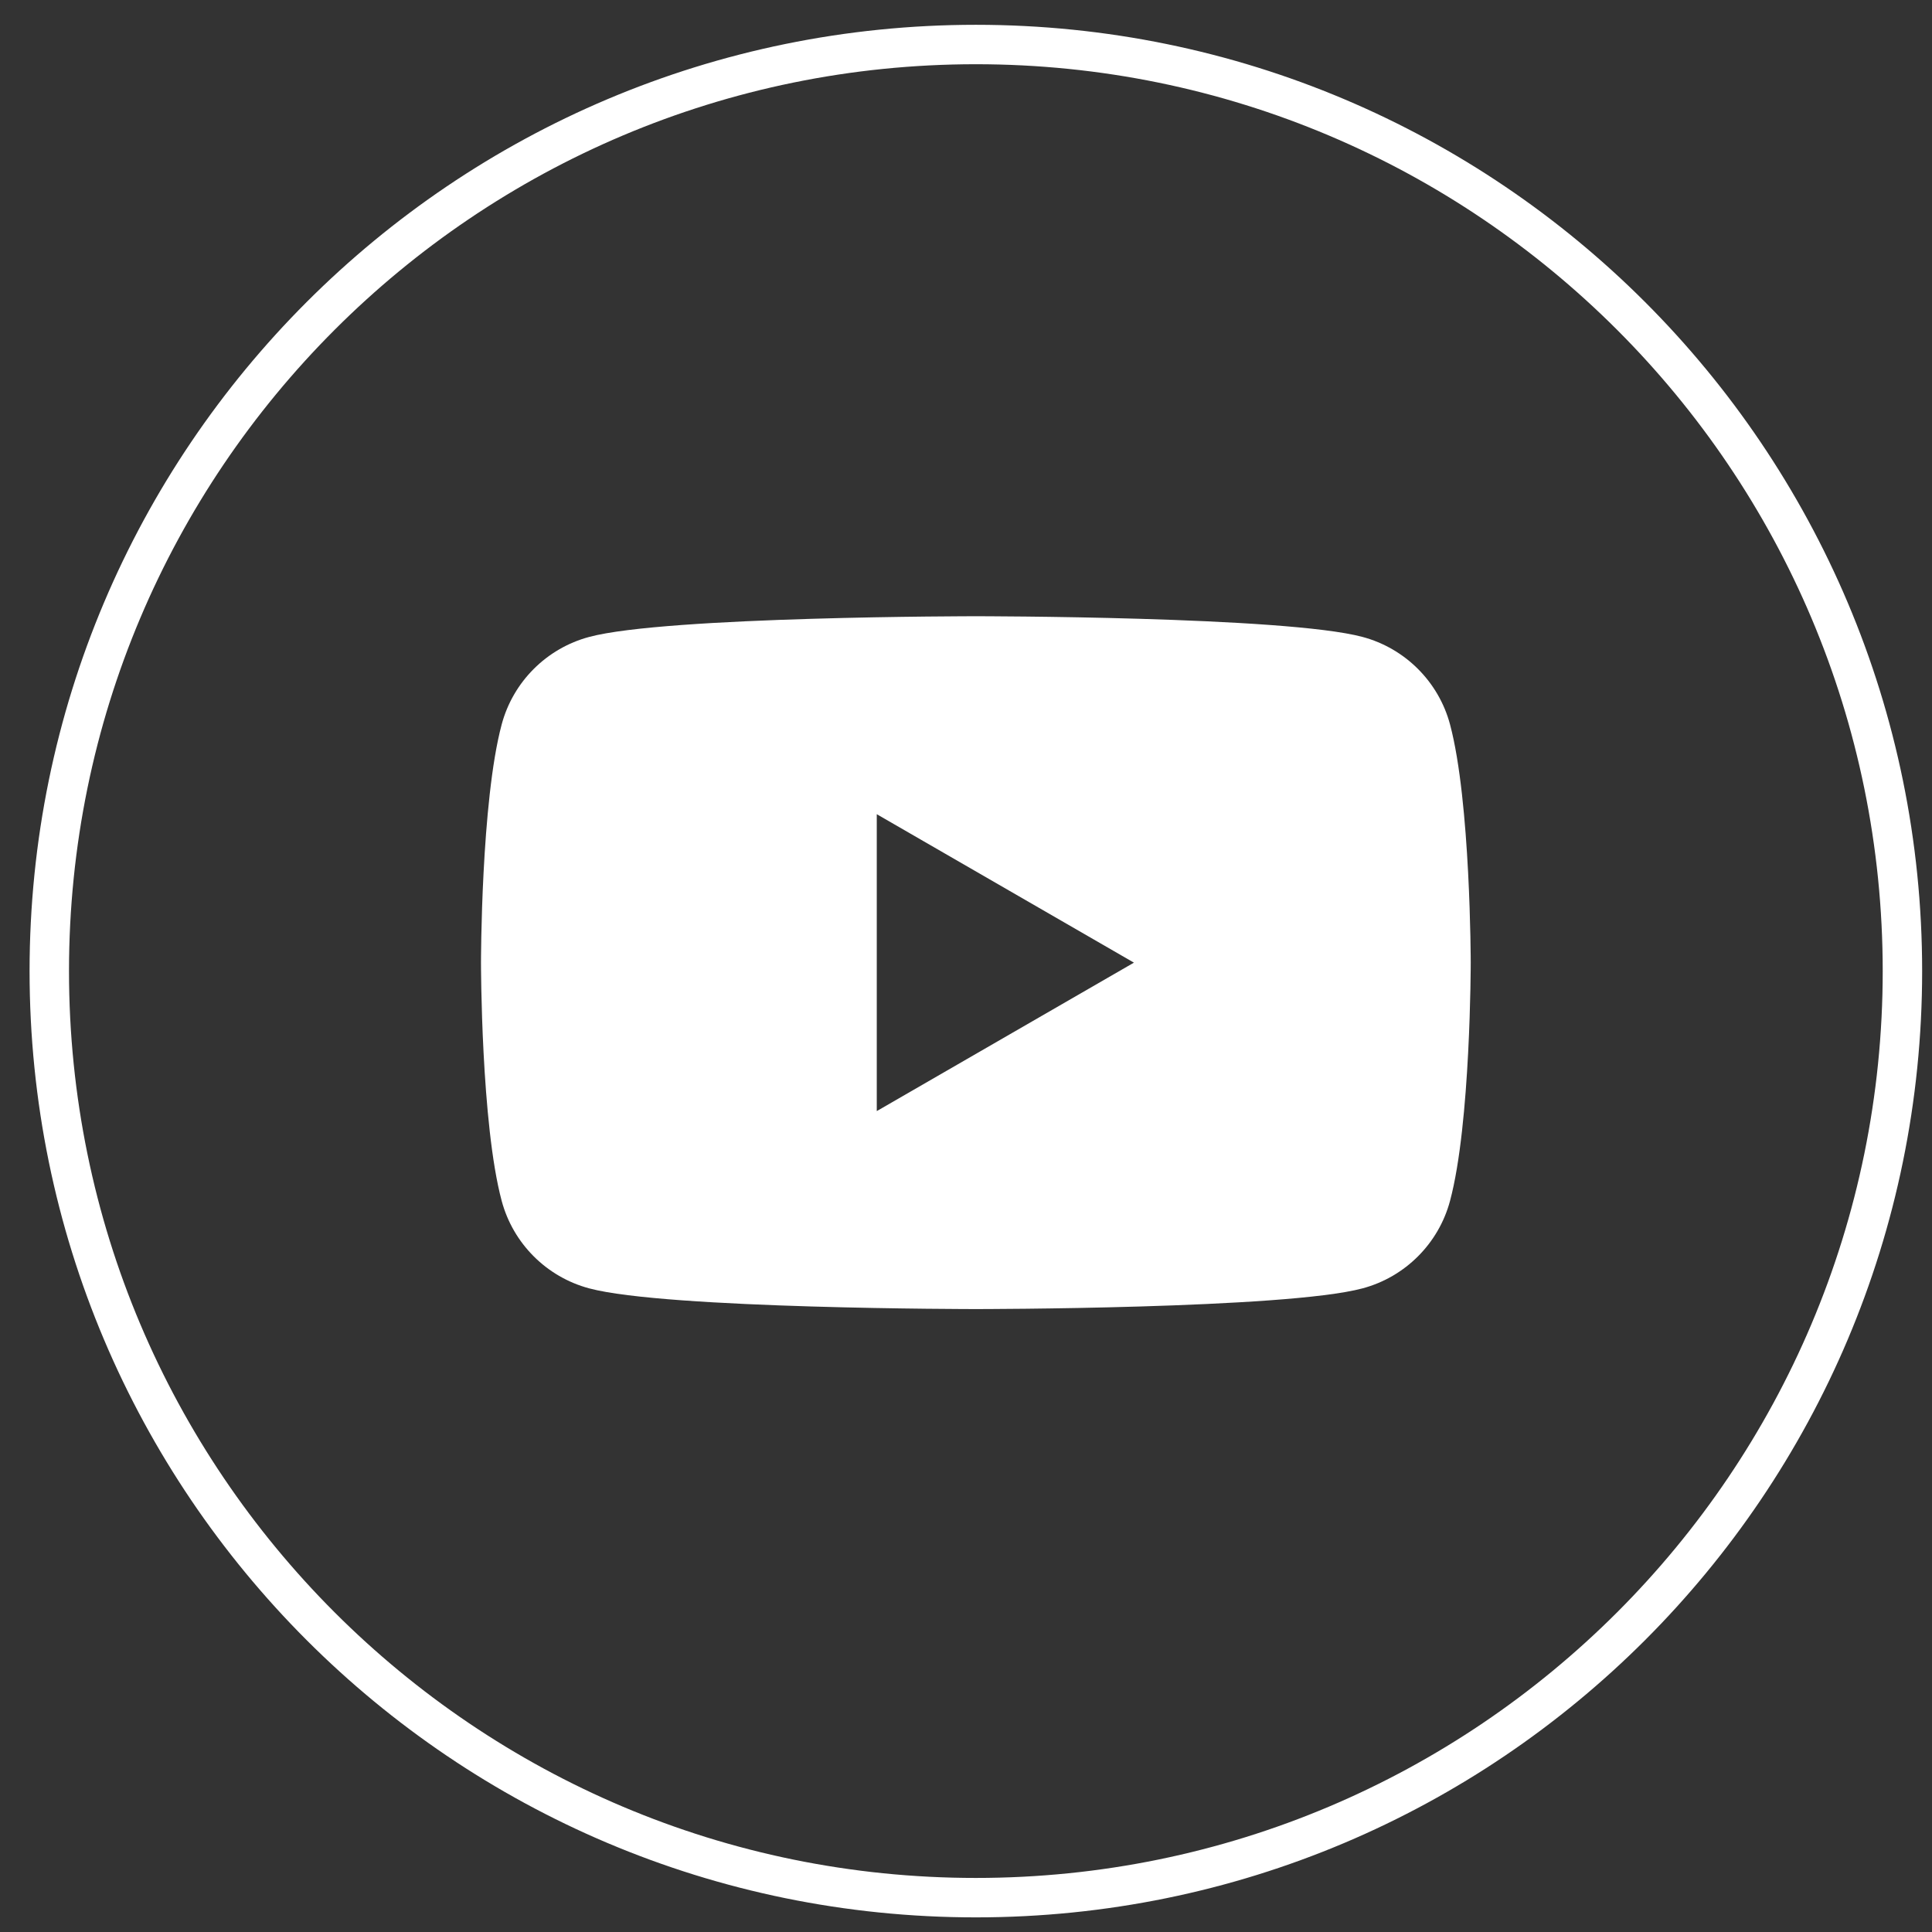
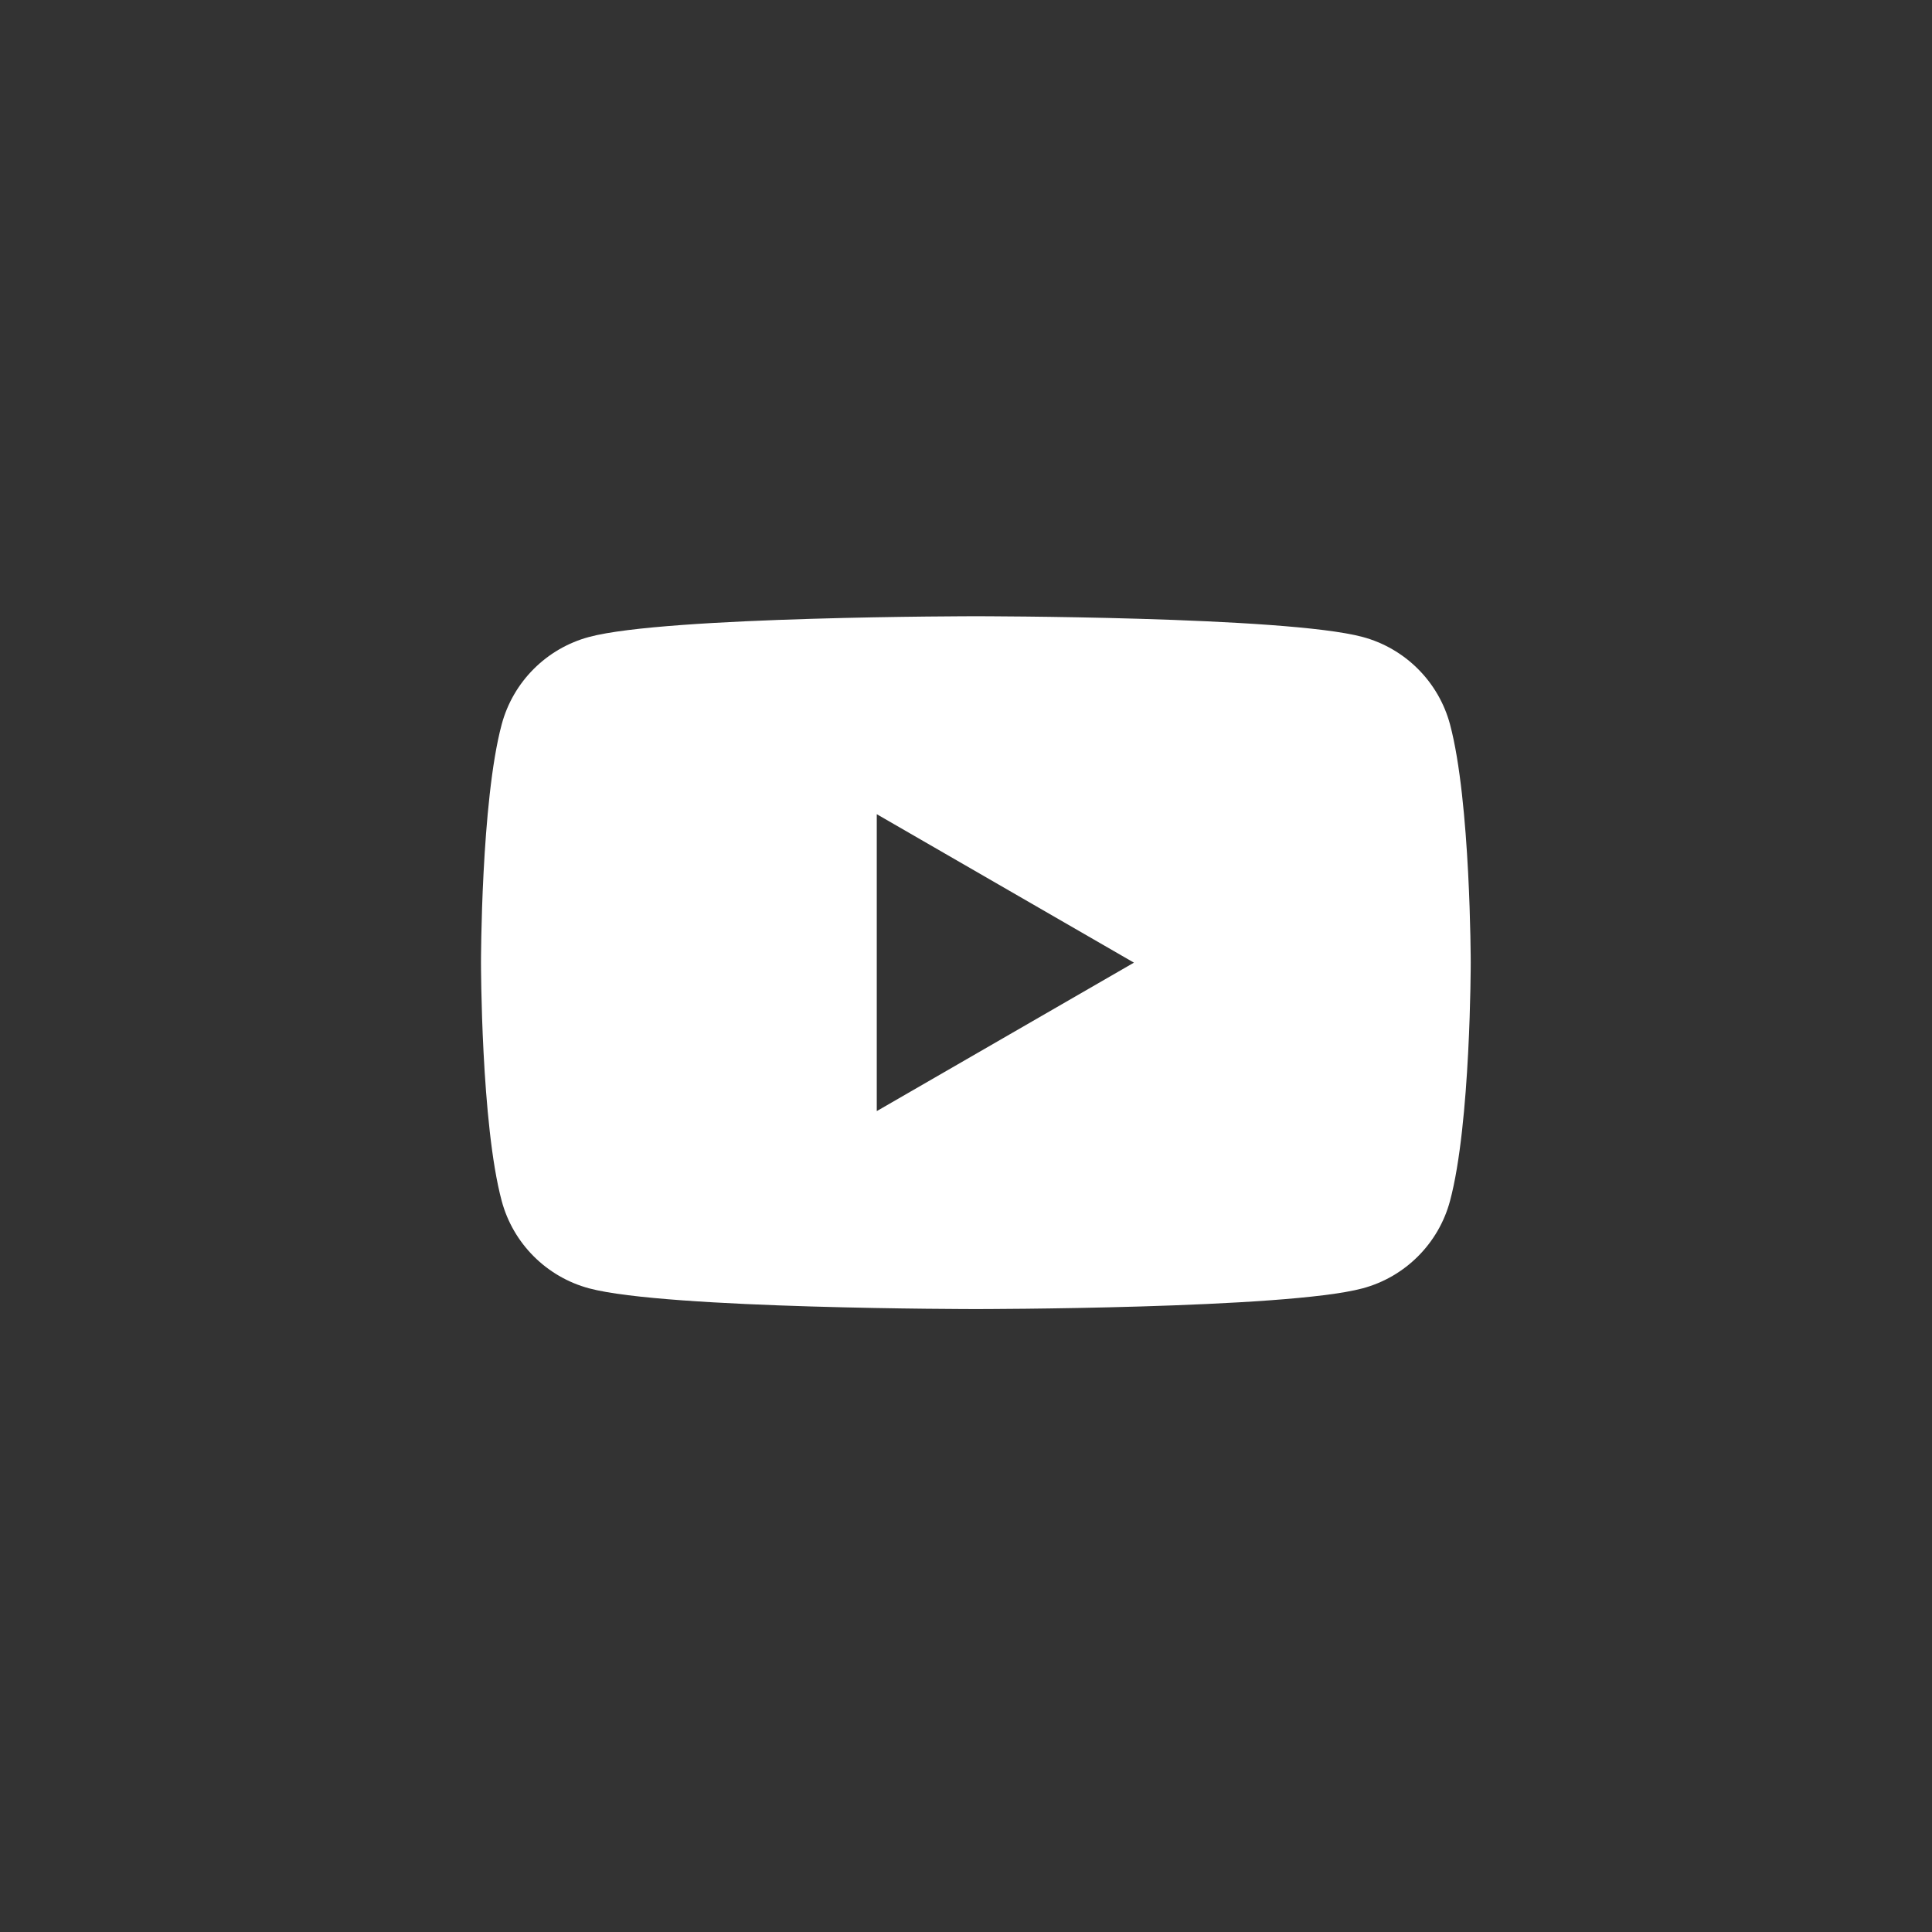
<svg xmlns="http://www.w3.org/2000/svg" width="49" height="49" viewBox="0 0 49 49" fill="none">
  <rect x="0" y="0" width="49" height="49" fill="#333333" stroke="none" />
-   <path d="M48.25 24.629C48.25 37.608 37.729 48.129 24.75 48.129C11.771 48.129 1.25 37.608 1.25 24.629C1.25 11.65 11.771 1.129 24.75 1.129C37.729 1.129 48.25 11.65 48.25 24.629Z" stroke="white" />
  <path fill-rule="evenodd" clip-rule="evenodd" d="M34.557 16.154C35.638 16.443 36.487 17.292 36.776 18.373C37.299 20.33 37.301 24.415 37.301 24.415C37.301 24.415 37.301 28.5 36.776 30.457C36.487 31.538 35.638 32.387 34.557 32.676C32.6 33.201 24.75 33.201 24.75 33.201C24.75 33.201 16.9 33.201 14.943 32.676C13.862 32.387 13.013 31.538 12.724 30.457C12.199 28.5 12.199 24.415 12.199 24.415C12.199 24.415 12.199 20.33 12.724 18.373C13.013 17.292 13.862 16.443 14.943 16.154C16.9 15.629 24.75 15.629 24.75 15.629C24.75 15.629 32.6 15.629 34.557 16.154ZM28.759 24.415L22.237 28.18V20.65L28.759 24.415Z" fill="white" />
</svg>